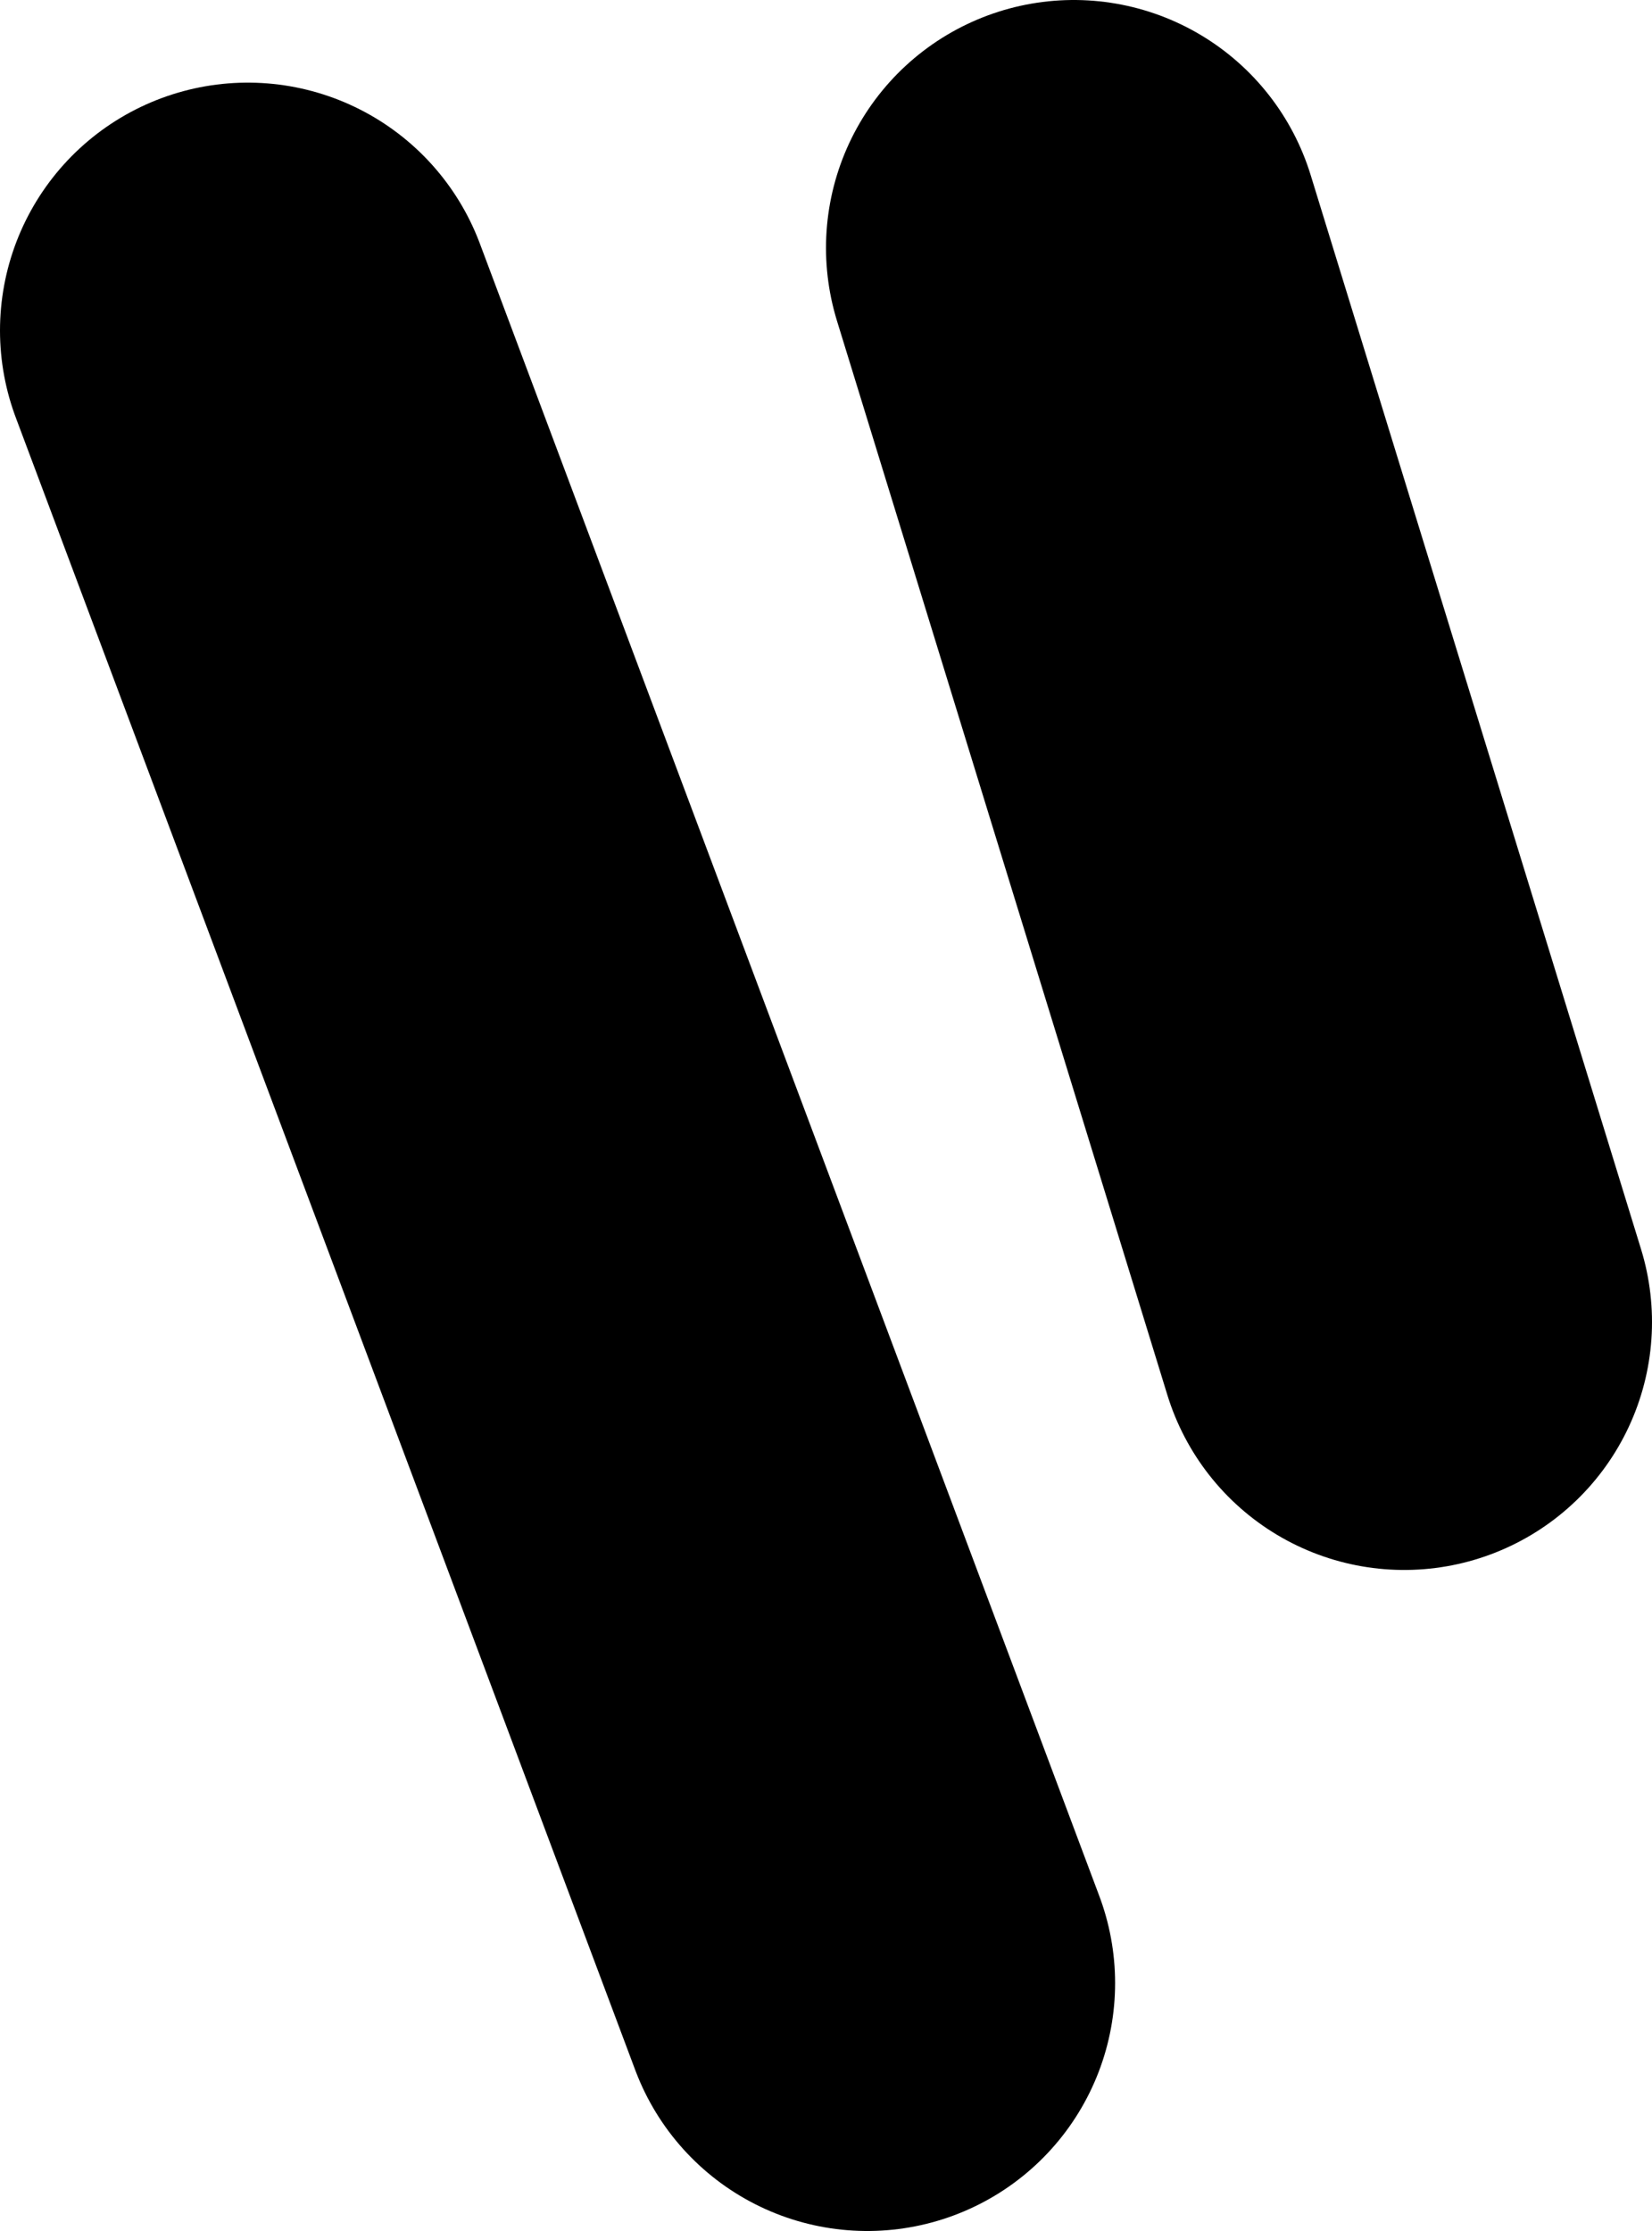
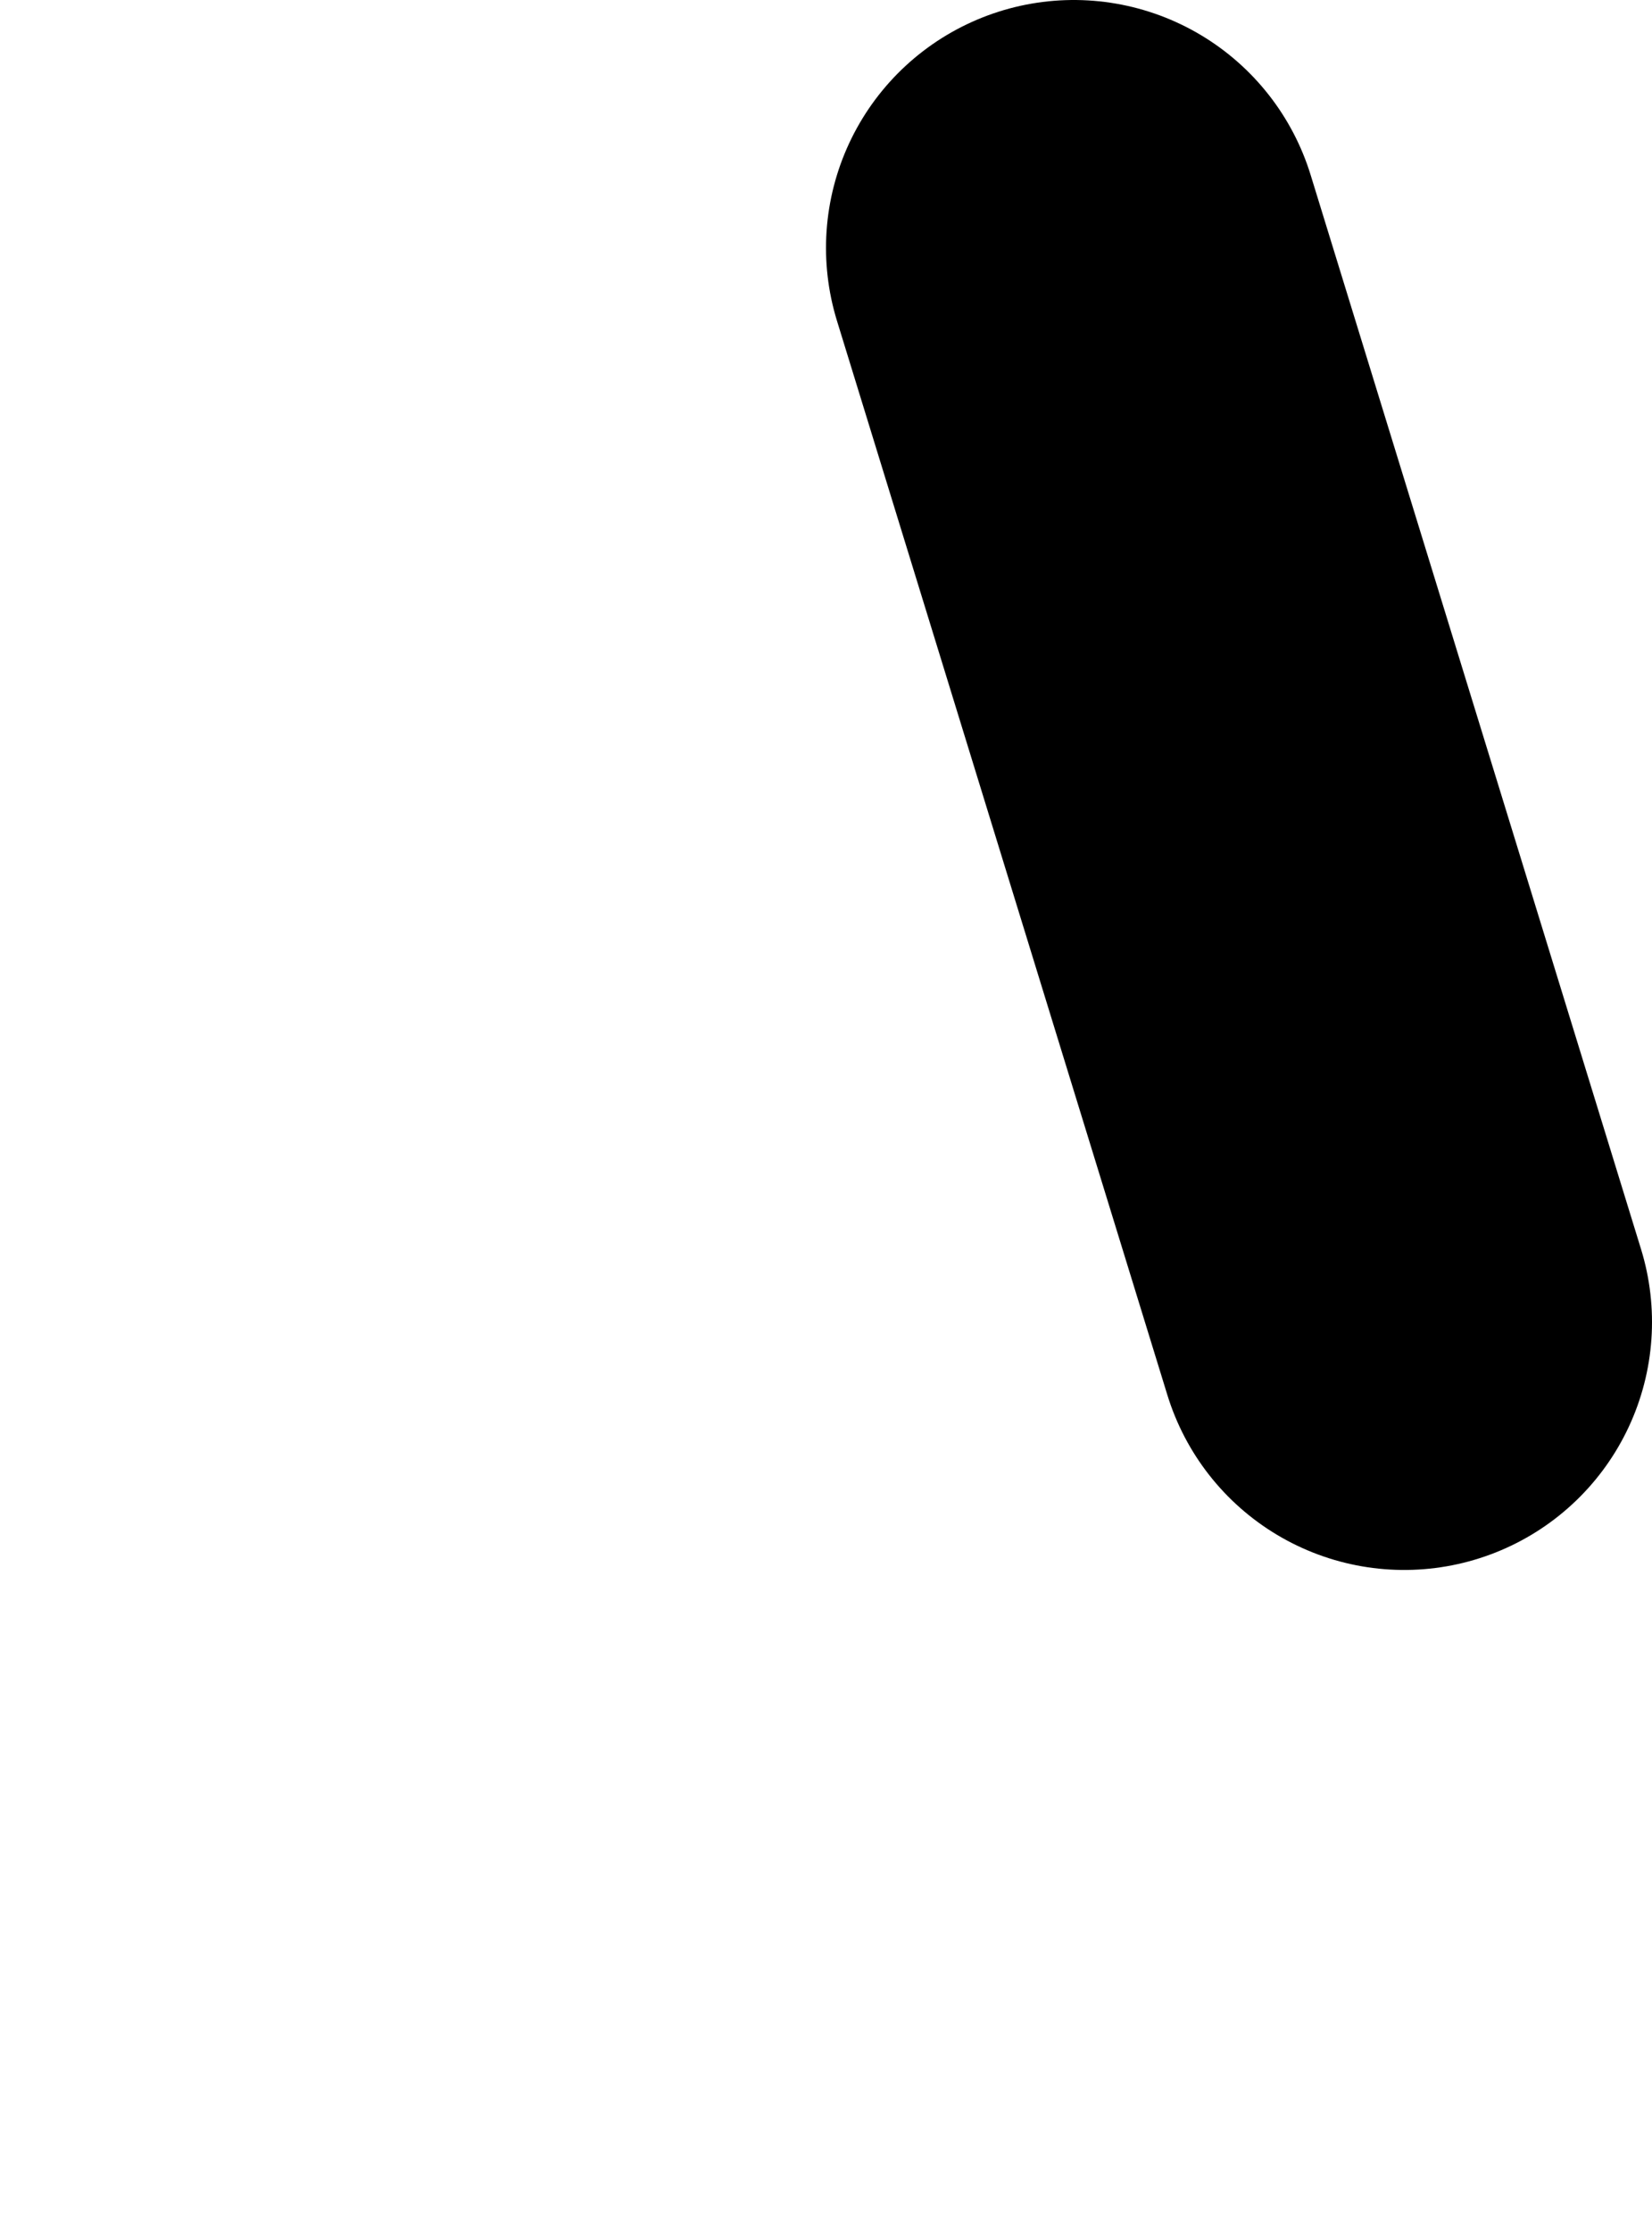
<svg xmlns="http://www.w3.org/2000/svg" width="20" height="27" viewBox="0 0 20 27" fill="none">
-   <path d="M3 4L10.5 24" stroke="#F84F39" style="stroke:#F84F39;stroke:color(display-p3 0.971 0.309 0.223);stroke-opacity:1;" stroke-width="6" stroke-linecap="round" />
  <path d="M13 3L17 16" stroke="#F84F39" style="stroke:#F84F39;stroke:color(display-p3 0.971 0.309 0.223);stroke-opacity:1;" stroke-width="6" stroke-linecap="round" />
</svg>